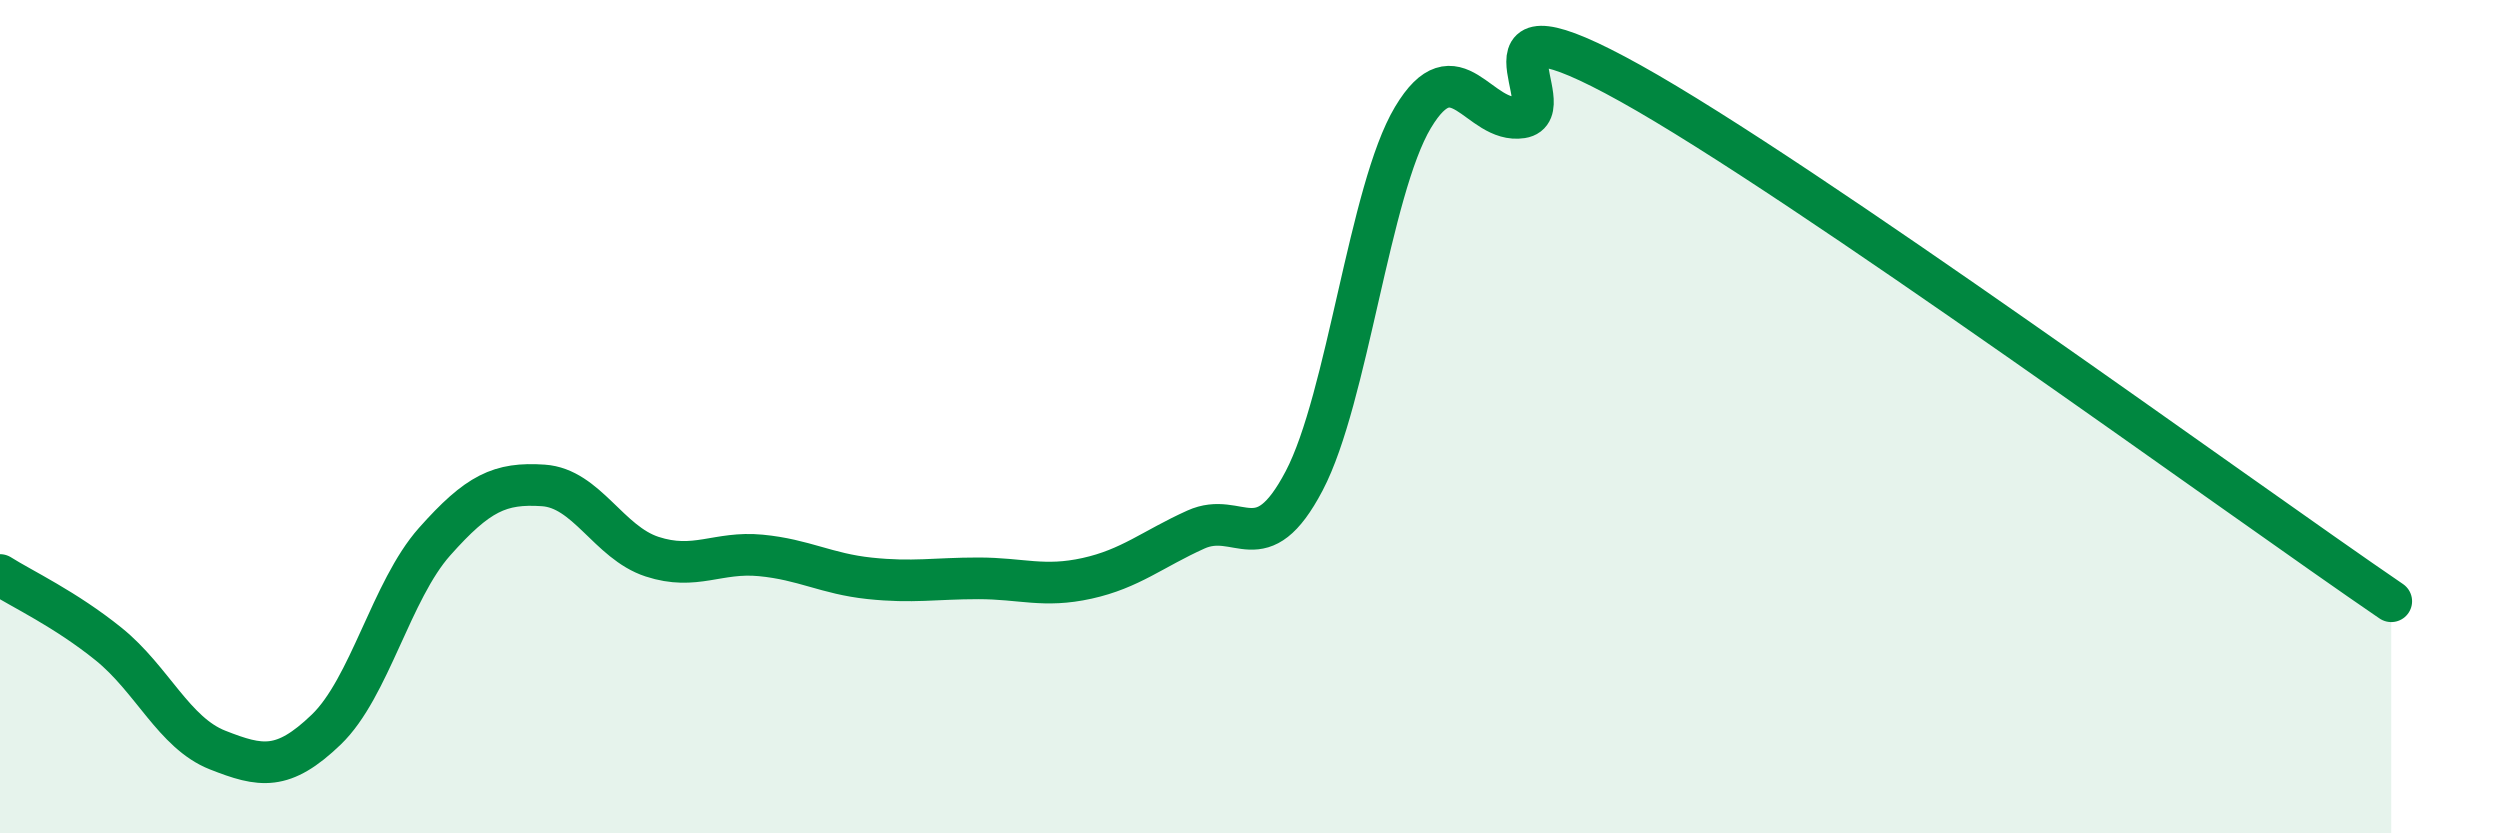
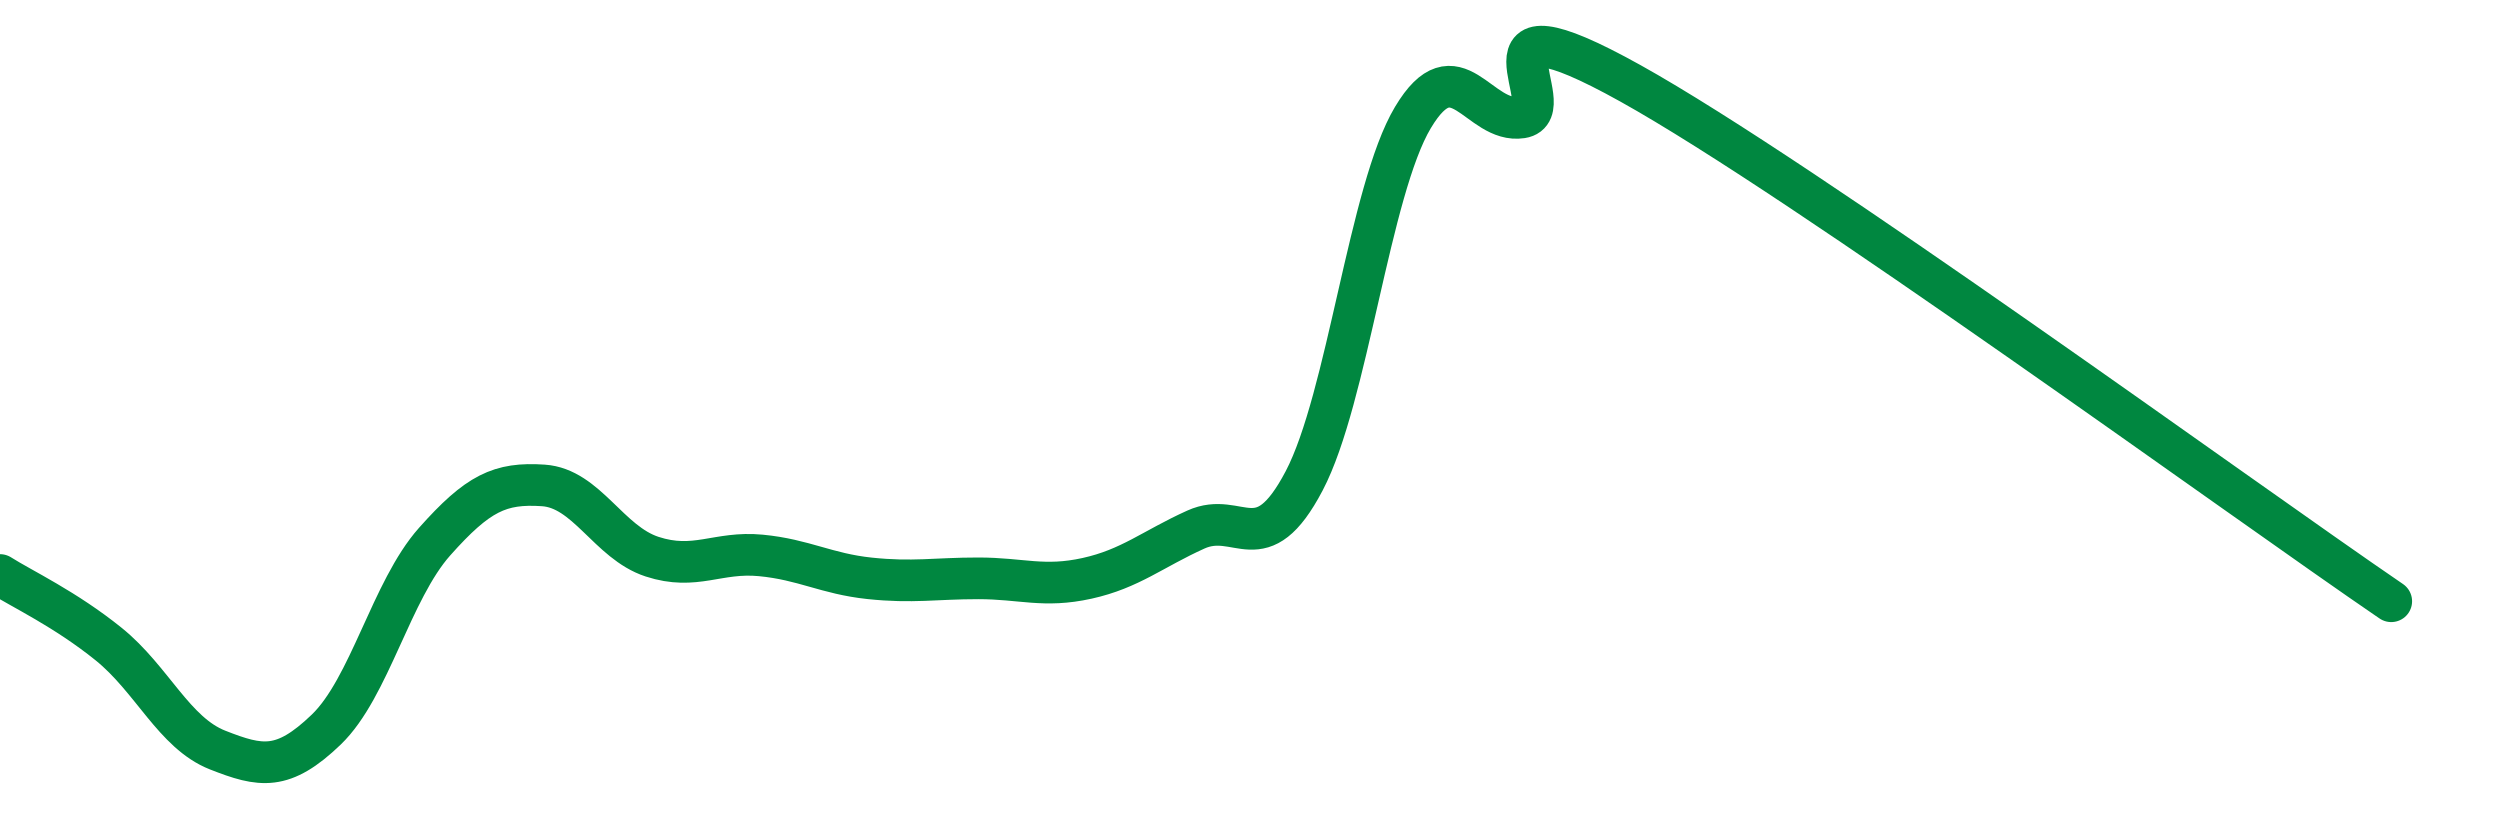
<svg xmlns="http://www.w3.org/2000/svg" width="60" height="20" viewBox="0 0 60 20">
-   <path d="M 0,13.8 C 0.52,14.13 1.57,14.62 2.61,15.46 C 3.65,16.3 4.18,17.59 5.22,18 C 6.26,18.41 6.79,18.51 7.83,17.51 C 8.87,16.51 9.39,14.17 10.43,13 C 11.47,11.83 12,11.58 13.04,11.65 C 14.08,11.72 14.61,13.02 15.65,13.36 C 16.69,13.7 17.22,13.23 18.26,13.33 C 19.3,13.43 19.83,13.77 20.87,13.88 C 21.91,13.99 22.44,13.88 23.48,13.88 C 24.52,13.88 25.05,14.11 26.09,13.88 C 27.13,13.65 27.66,13.18 28.7,12.71 C 29.74,12.24 30.26,13.52 31.3,11.54 C 32.34,9.56 32.87,4.56 33.91,2.82 C 34.95,1.08 35.48,2.98 36.52,2.82 C 37.56,2.66 34.96,-0.32 39.13,2 C 43.3,4.32 53.74,11.94 57.39,14.43L57.39 20L0 20Z" fill="#008740" opacity="0.1" stroke-linecap="round" stroke-linejoin="round" />
  <path d="M 0,13.8 C 0.52,14.13 1.57,14.62 2.61,15.46 C 3.65,16.3 4.18,17.59 5.22,18 C 6.26,18.41 6.79,18.51 7.83,17.51 C 8.87,16.51 9.39,14.17 10.43,13 C 11.47,11.83 12,11.58 13.04,11.65 C 14.08,11.72 14.61,13.02 15.65,13.36 C 16.69,13.7 17.22,13.23 18.26,13.33 C 19.3,13.43 19.83,13.77 20.87,13.88 C 21.91,13.99 22.44,13.88 23.48,13.88 C 24.52,13.88 25.05,14.11 26.09,13.88 C 27.13,13.65 27.66,13.18 28.7,12.71 C 29.74,12.24 30.26,13.52 31.3,11.54 C 32.34,9.56 32.87,4.56 33.91,2.82 C 34.95,1.08 35.48,2.98 36.52,2.82 C 37.56,2.66 34.96,-0.32 39.13,2 C 43.3,4.32 53.74,11.94 57.39,14.43" stroke="#008740" stroke-width="1" fill="none" stroke-linecap="round" stroke-linejoin="round" />
</svg>